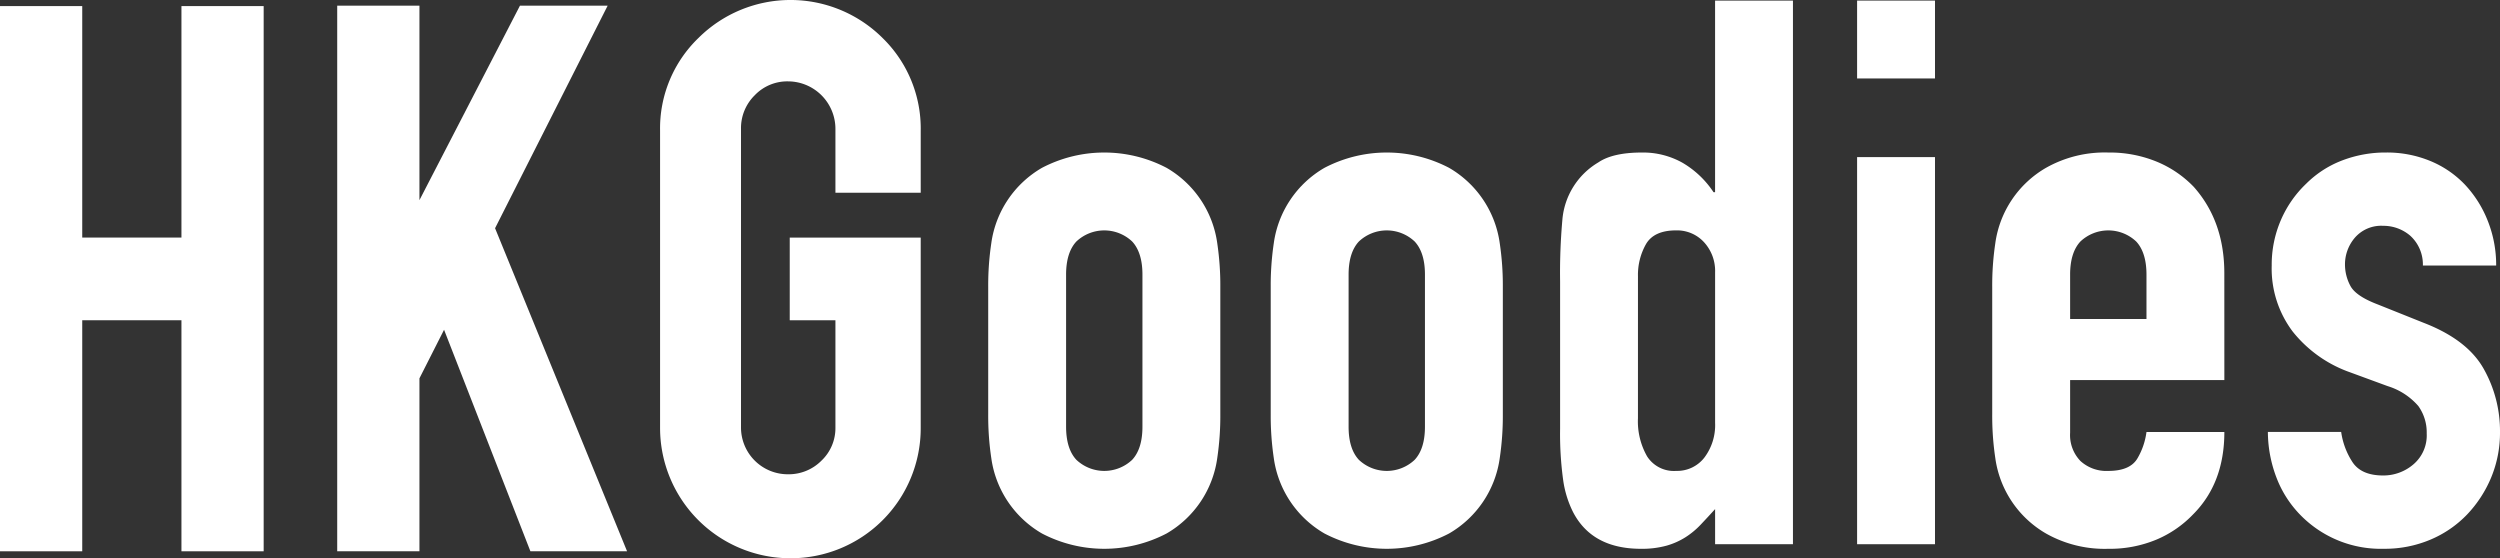
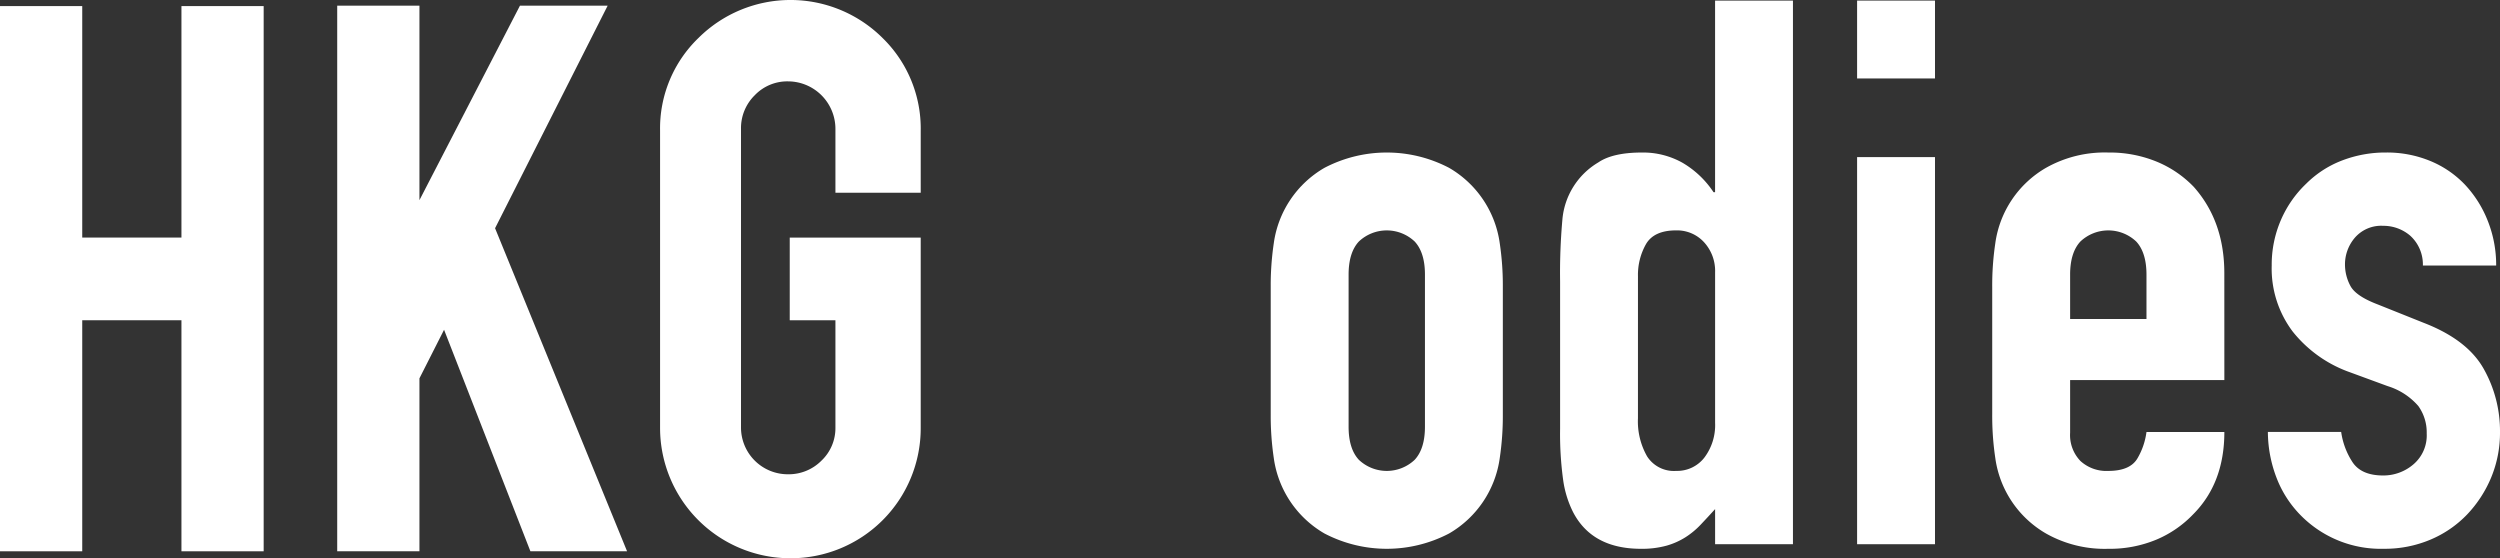
<svg xmlns="http://www.w3.org/2000/svg" width="439.008" height="98.032" viewBox="0 0 439.008 98.032">
  <rect x="0" y="0" width="439.008" height="98.032" fill="#333333" stroke="none" />
  <defs>
    <clipPath id="clip-path">
      <rect id="Rectangle_3214" data-name="Rectangle 3214" width="439.007" height="98.032" fill="#fff" />
    </clipPath>
  </defs>
  <g id="Group_5092" data-name="Group 5092" transform="translate(0)">
    <path id="Path_18841" data-name="Path 18841" d="M31.863.953V41.6H14.441V.953H0V96.692H14.441V56.12H31.863V96.692H46.3V.953Z" transform="translate(0 0.117)" fill="#fff" />
    <path id="Path_18842" data-name="Path 18842" d="M67.187,66.328V96.7H52.746V.885H67.187V35.039L84.838.885h15.4L80.467,39.967,103.648,96.7H86.672L71.51,57.8Z" transform="translate(6.469 0.108)" fill="#fff" />
    <g id="Group_5091" data-name="Group 5091" transform="translate(0 0)">
      <g id="Group_5090" data-name="Group 5090" clip-path="url(#clip-path)">
        <path id="Path_18843" data-name="Path 18843" d="M126.171,98.032a22.891,22.891,0,0,1-22.923-22.847V22.922a22.044,22.044,0,0,1,6.724-16.237,22.922,22.922,0,0,1,32.4.038,22.212,22.212,0,0,1,6.647,16.2V33.849H134.041V22.617a8.348,8.348,0,0,0-8.329-8.329,7.9,7.9,0,0,0-5.845,2.445,8.085,8.085,0,0,0-2.408,5.884V75.033a8.218,8.218,0,0,0,8.253,8.251,8.1,8.1,0,0,0,5.884-2.4,7.869,7.869,0,0,0,2.445-5.83V56.237h-8.024V41.719h23V75.185a22.827,22.827,0,0,1-22.846,22.847" transform="translate(12.663 0)" fill="#fff" />
-         <path id="Path_18844" data-name="Path 18844" d="M154.575,47.456a50.209,50.209,0,0,1,.538-7.643,18.161,18.161,0,0,1,8.915-13.274,23.61,23.61,0,0,1,21.855,0A18.157,18.157,0,0,1,194.8,39.813a50.661,50.661,0,0,1,.535,7.643v22.39a50.639,50.639,0,0,1-.535,7.643,18.157,18.157,0,0,1-8.917,13.274,23.61,23.61,0,0,1-21.855,0,18.161,18.161,0,0,1-8.915-13.274,50.188,50.188,0,0,1-.538-7.643Zm13.676,24.535q0,3.892,1.811,5.832a7.132,7.132,0,0,0,9.788,0q1.809-1.942,1.809-5.832V45.31q0-3.887-1.809-5.832a7.135,7.135,0,0,0-9.788,0q-1.812,1.945-1.811,5.832Z" transform="translate(18.958 2.926)" fill="#fff" />
        <path id="Path_18845" data-name="Path 18845" d="M198.764,47.456a50.514,50.514,0,0,1,.535-7.643,18.157,18.157,0,0,1,8.917-13.274,23.61,23.61,0,0,1,21.855,0,18.161,18.161,0,0,1,8.915,13.274,50.354,50.354,0,0,1,.538,7.643v22.39a50.333,50.333,0,0,1-.538,7.643,18.161,18.161,0,0,1-8.915,13.274,23.61,23.61,0,0,1-21.855,0A18.157,18.157,0,0,1,199.3,77.489a50.492,50.492,0,0,1-.535-7.643ZM212.44,71.992q0,3.892,1.809,5.832a7.132,7.132,0,0,0,9.788,0q1.812-1.942,1.811-5.832V45.31q0-3.887-1.811-5.832a7.135,7.135,0,0,0-9.788,0q-1.809,1.945-1.809,5.832Z" transform="translate(24.378 2.926)" fill="#fff" />
        <path id="Path_18846" data-name="Path 18846" d="M271.247,95.555V89.388q-1.342,1.477-2.548,2.749a14.09,14.09,0,0,1-2.682,2.212,12.7,12.7,0,0,1-3.35,1.475,16.29,16.29,0,0,1-4.424.537q-8.585,0-11.933-6.436a18.079,18.079,0,0,1-1.743-5.631,59.212,59.212,0,0,1-.538-8.983V49.433a104.838,104.838,0,0,1,.4-10.861,12.945,12.945,0,0,1,6.3-10.056q2.546-1.741,7.644-1.743a14.144,14.144,0,0,1,7.171,1.81,16.577,16.577,0,0,1,5.431,5.162h.268V.091h13.675V95.555ZM257.7,73.433a12.407,12.407,0,0,0,1.61,6.7,5.58,5.58,0,0,0,5.1,2.547,6.04,6.04,0,0,0,4.96-2.347,9.461,9.461,0,0,0,1.877-6.1V47.823a7.46,7.46,0,0,0-1.943-5.3,6.426,6.426,0,0,0-4.894-2.078q-3.892,0-5.3,2.414a10.972,10.972,0,0,0-1.408,5.631Z" transform="translate(29.93 0.011)" fill="#fff" />
        <path id="Path_18847" data-name="Path 18847" d="M290.485.091h13.678V13.767H290.485Zm0,27.486h13.678V95.555H290.485Z" transform="translate(35.628 0.011)" fill="#fff" />
        <path id="Path_18848" data-name="Path 18848" d="M352.384,63.813H325.3v9.252a6.56,6.56,0,0,0,1.811,4.961,6.755,6.755,0,0,0,4.895,1.743q3.887,0,5.161-2.28a12.274,12.274,0,0,0,1.541-4.558h13.676q0,8.984-5.5,14.48a19.25,19.25,0,0,1-6.436,4.424,21.236,21.236,0,0,1-8.446,1.61,20.949,20.949,0,0,1-10.929-2.682,18.161,18.161,0,0,1-8.915-13.274,50.172,50.172,0,0,1-.538-7.642V47.456a50.23,50.23,0,0,1,.538-7.643,18.157,18.157,0,0,1,8.915-13.273,20.96,20.96,0,0,1,10.929-2.682,21.735,21.735,0,0,1,8.514,1.609,19.1,19.1,0,0,1,6.5,4.424q5.36,6.034,5.363,15.151ZM325.3,53.087h13.408V45.311q0-3.888-1.809-5.833a7.135,7.135,0,0,0-9.788,0q-1.812,1.947-1.811,5.833Z" transform="translate(38.22 2.926)" fill="#fff" />
        <path id="Path_18849" data-name="Path 18849" d="M381.957,43.7a6.82,6.82,0,0,0-2.213-5.229,7.208,7.208,0,0,0-4.76-1.742,6.115,6.115,0,0,0-4.962,2.078,7.2,7.2,0,0,0-1.743,4.759,7.941,7.941,0,0,0,.939,3.688q.938,1.81,4.828,3.285l8.045,3.219q7.64,2.949,10.525,8.044A22.23,22.23,0,0,1,395.5,72.931a20.5,20.5,0,0,1-1.544,7.978,21.226,21.226,0,0,1-4.223,6.5,19.264,19.264,0,0,1-6.436,4.423,20.536,20.536,0,0,1-8.178,1.61,19.724,19.724,0,0,1-13.946-5.229,19.177,19.177,0,0,1-4.558-6.369,22.734,22.734,0,0,1-1.877-8.916H367.61a13,13,0,0,0,1.942,5.229q1.539,2.413,5.431,2.413a8.083,8.083,0,0,0,5.3-1.943,6.665,6.665,0,0,0,2.346-5.43,7.944,7.944,0,0,0-1.474-4.827,11.632,11.632,0,0,0-5.363-3.486l-6.572-2.414A22.36,22.36,0,0,1,359.1,55.3a18.352,18.352,0,0,1-3.688-11.6,19.74,19.74,0,0,1,1.609-7.978,19.419,19.419,0,0,1,4.425-6.369,18.041,18.041,0,0,1,6.3-4.09,21.251,21.251,0,0,1,7.775-1.408,19.935,19.935,0,0,1,7.709,1.475,17.675,17.675,0,0,1,6.1,4.156,19.884,19.884,0,0,1,4.021,6.369,20.953,20.953,0,0,1,1.476,7.844Z" transform="translate(43.508 2.926)" fill="#fff" />
      </g>
    </g>
  </g>
</svg>